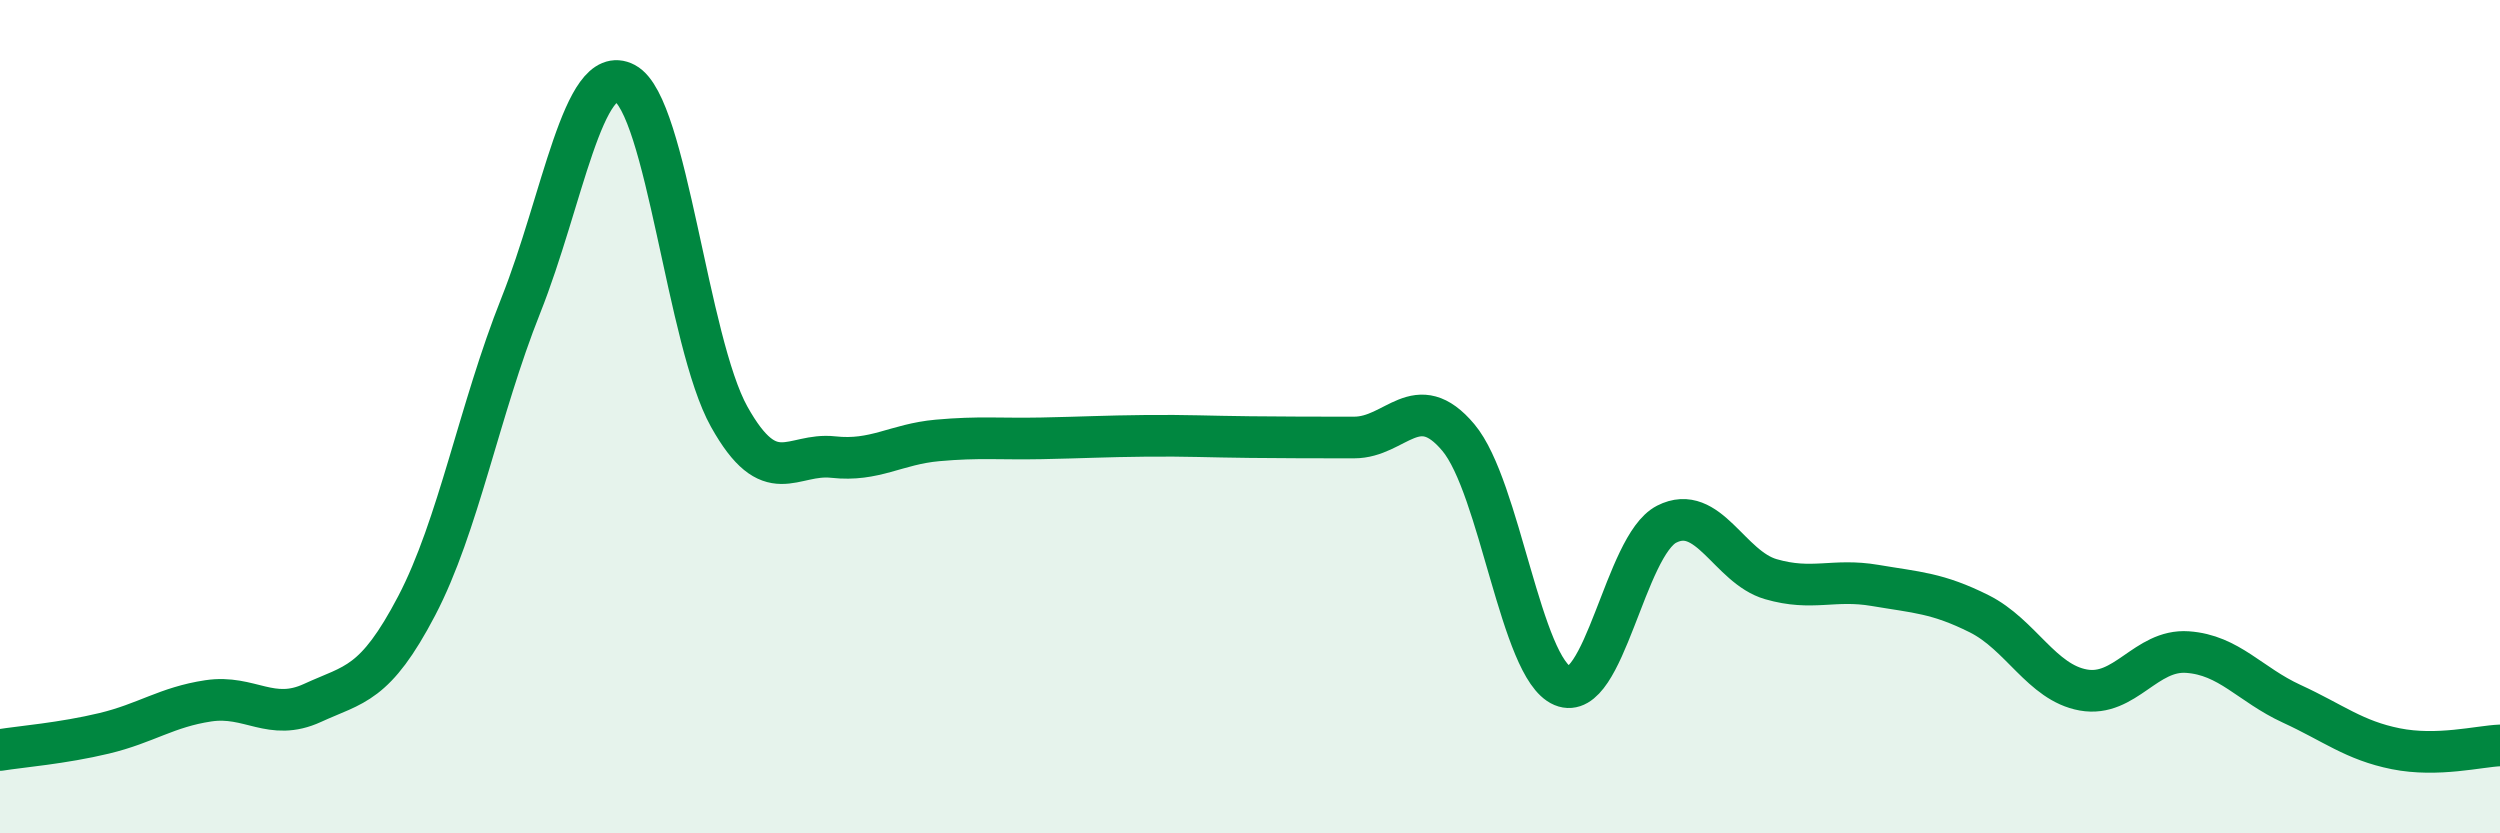
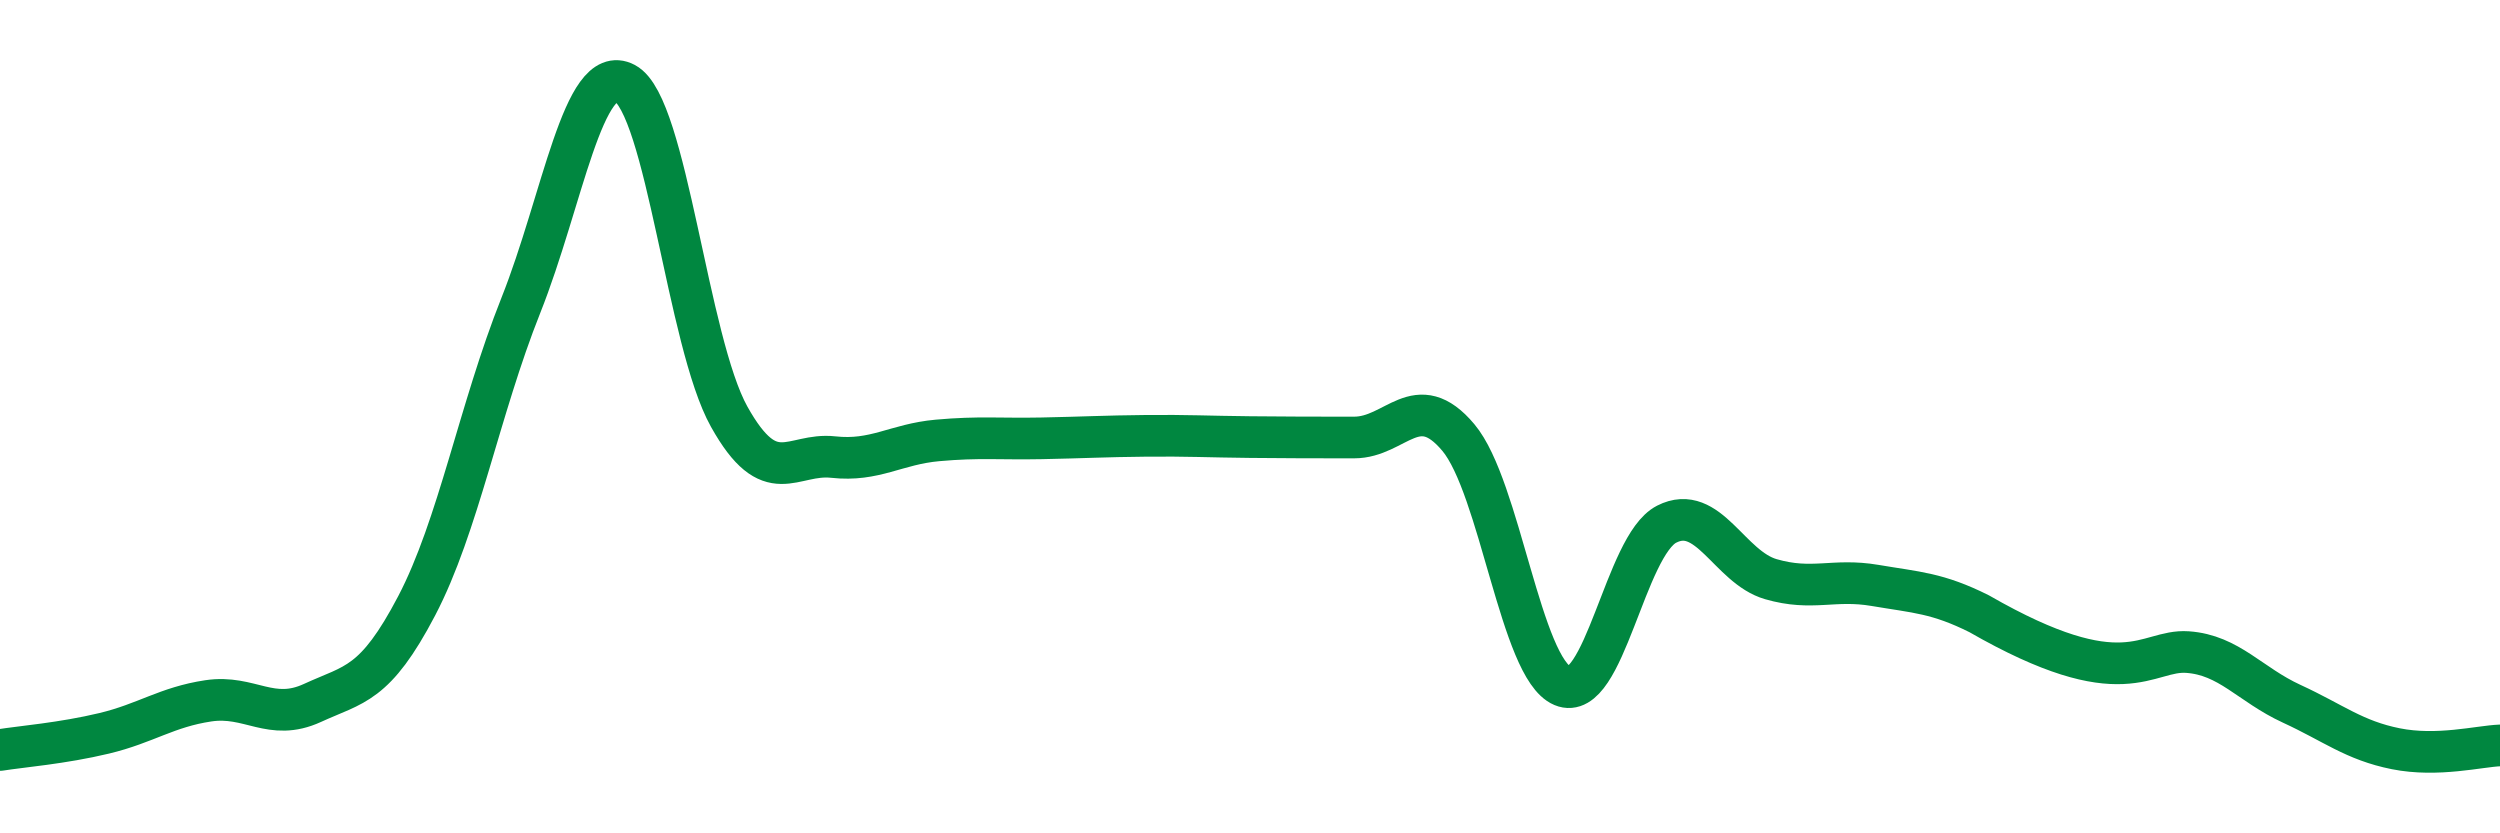
<svg xmlns="http://www.w3.org/2000/svg" width="60" height="20" viewBox="0 0 60 20">
-   <path d="M 0,18 C 0.5,17.92 1.5,17.84 2.5,17.6 C 3.5,17.36 4,16.97 5,16.82 C 6,16.67 6.5,17.33 7.5,16.87 C 8.5,16.41 9,16.45 10,14.54 C 11,12.63 11.5,9.84 12.5,7.33 C 13.5,4.82 14,1.47 15,2 C 16,2.53 16.5,8.21 17.5,10 C 18.5,11.79 19,10.86 20,10.97 C 21,11.08 21.5,10.66 22.5,10.57 C 23.5,10.48 24,10.54 25,10.52 C 26,10.5 26.5,10.47 27.5,10.46 C 28.5,10.45 29,10.48 30,10.49 C 31,10.5 31.5,10.5 32.5,10.5 C 33.5,10.5 34,9.31 35,10.5 C 36,11.69 36.5,16.04 37.5,16.46 C 38.5,16.88 39,13.09 40,12.58 C 41,12.07 41.5,13.61 42.5,13.9 C 43.5,14.19 44,13.88 45,14.05 C 46,14.22 46.5,14.23 47.5,14.73 C 48.5,15.23 49,16.38 50,16.56 C 51,16.74 51.5,15.58 52.5,15.65 C 53.5,15.72 54,16.43 55,16.89 C 56,17.35 56.5,17.77 57.5,17.97 C 58.5,18.17 59.5,17.91 60,17.89L60 20L0 20Z" fill="#008740" opacity="0.1" stroke-linecap="round" stroke-linejoin="round" />
-   <path d="M 0,18 C 0.5,17.92 1.5,17.84 2.5,17.6 C 3.5,17.36 4,16.97 5,16.82 C 6,16.67 6.5,17.33 7.5,16.87 C 8.5,16.41 9,16.45 10,14.54 C 11,12.63 11.5,9.84 12.5,7.33 C 13.5,4.82 14,1.47 15,2 C 16,2.53 16.5,8.21 17.5,10 C 18.5,11.79 19,10.86 20,10.97 C 21,11.08 21.5,10.66 22.5,10.57 C 23.5,10.48 24,10.54 25,10.52 C 26,10.5 26.5,10.47 27.5,10.46 C 28.5,10.45 29,10.48 30,10.49 C 31,10.5 31.5,10.5 32.5,10.5 C 33.5,10.5 34,9.31 35,10.5 C 36,11.69 36.5,16.04 37.5,16.46 C 38.5,16.88 39,13.09 40,12.58 C 41,12.07 41.5,13.61 42.5,13.9 C 43.5,14.19 44,13.88 45,14.05 C 46,14.22 46.5,14.23 47.5,14.73 C 48.5,15.23 49,16.38 50,16.56 C 51,16.74 51.5,15.58 52.5,15.65 C 53.5,15.72 54,16.43 55,16.89 C 56,17.35 56.5,17.77 57.5,17.97 C 58.5,18.17 59.5,17.91 60,17.89" stroke="#008740" stroke-width="1" fill="none" stroke-linecap="round" stroke-linejoin="round" />
+   <path d="M 0,18 C 0.5,17.92 1.5,17.84 2.5,17.6 C 3.5,17.36 4,16.97 5,16.82 C 6,16.67 6.5,17.33 7.5,16.87 C 8.5,16.41 9,16.45 10,14.54 C 11,12.63 11.5,9.84 12.5,7.33 C 13.5,4.82 14,1.47 15,2 C 16,2.53 16.5,8.21 17.5,10 C 18.5,11.79 19,10.86 20,10.97 C 21,11.08 21.5,10.66 22.5,10.57 C 23.5,10.48 24,10.54 25,10.52 C 26,10.5 26.5,10.47 27.5,10.46 C 28.5,10.45 29,10.48 30,10.49 C 31,10.5 31.5,10.5 32.5,10.5 C 33.5,10.5 34,9.31 35,10.5 C 36,11.69 36.5,16.04 37.5,16.46 C 38.5,16.88 39,13.09 40,12.58 C 41,12.07 41.5,13.61 42.5,13.9 C 43.5,14.19 44,13.88 45,14.05 C 46,14.22 46.5,14.23 47.5,14.73 C 51,16.74 51.5,15.58 52.5,15.65 C 53.5,15.72 54,16.43 55,16.89 C 56,17.35 56.5,17.77 57.5,17.97 C 58.5,18.17 59.5,17.91 60,17.89" stroke="#008740" stroke-width="1" fill="none" stroke-linecap="round" stroke-linejoin="round" />
</svg>